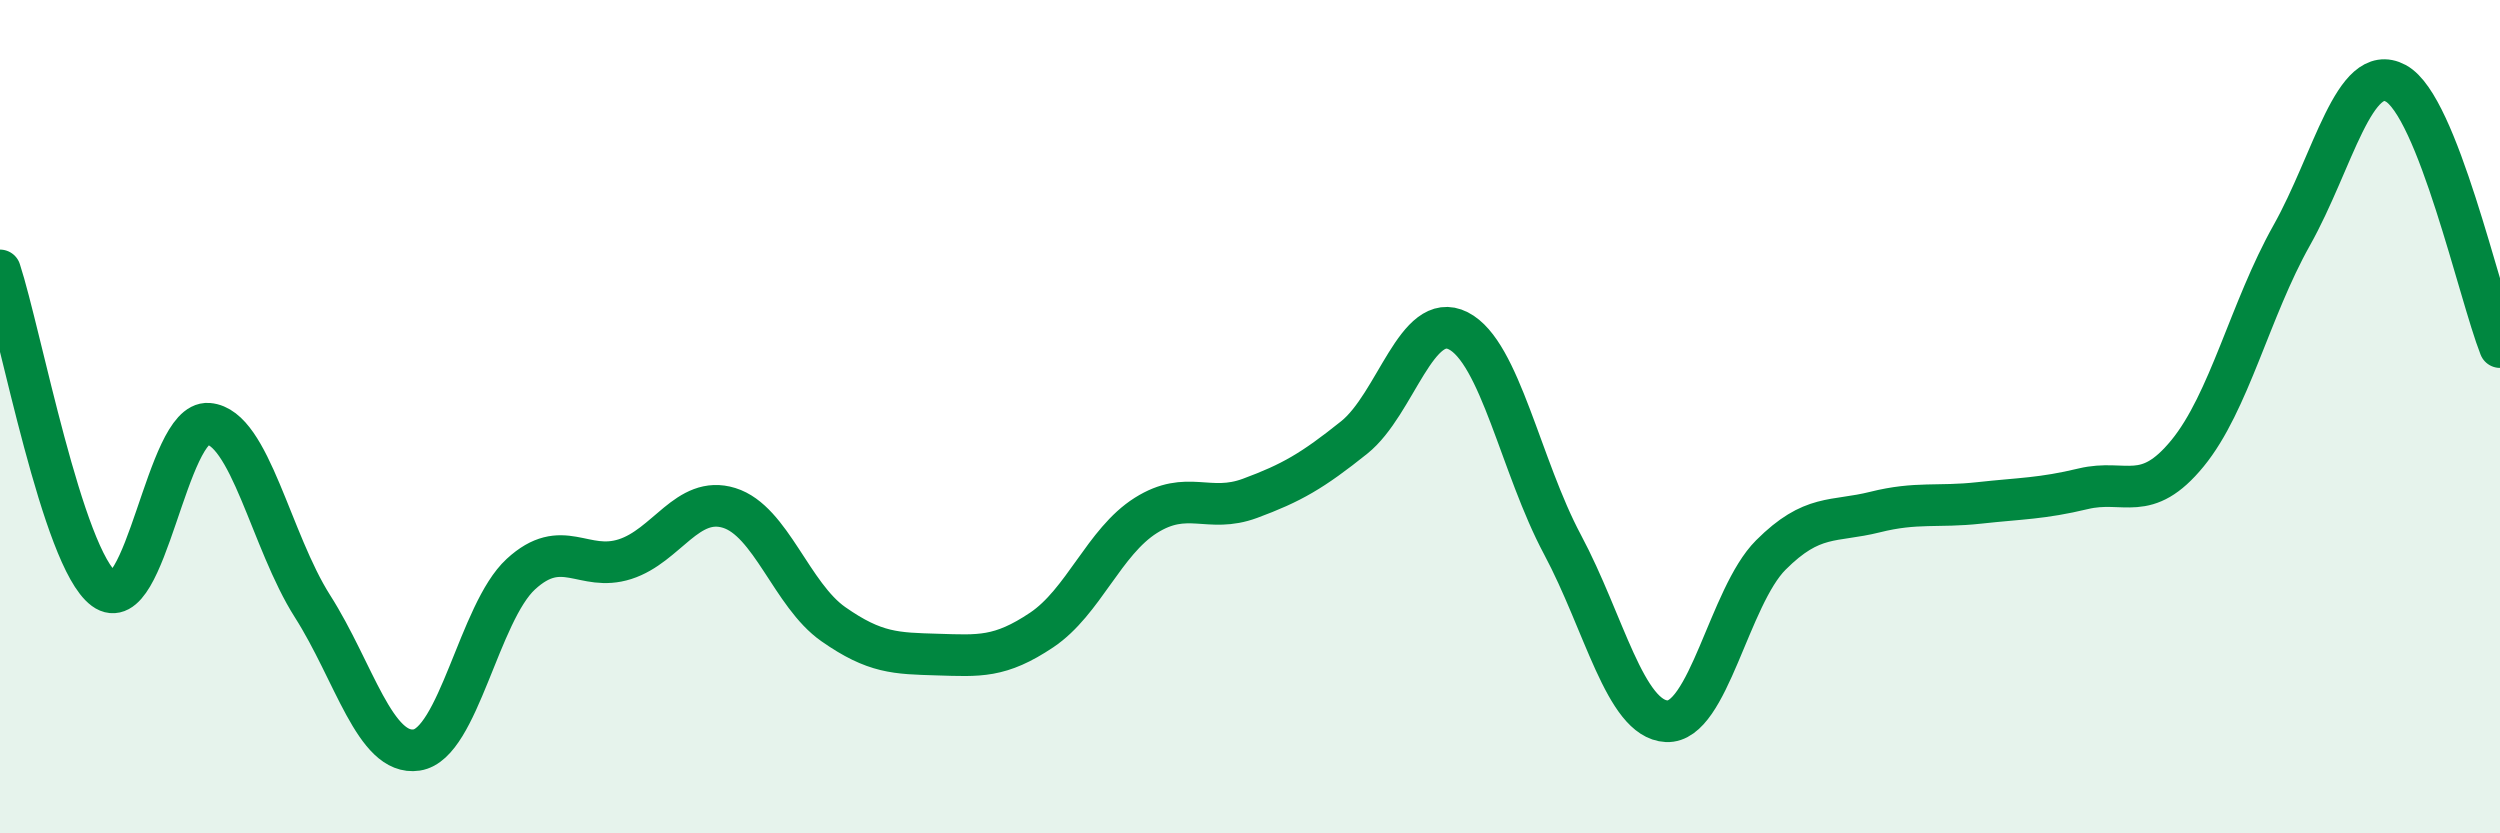
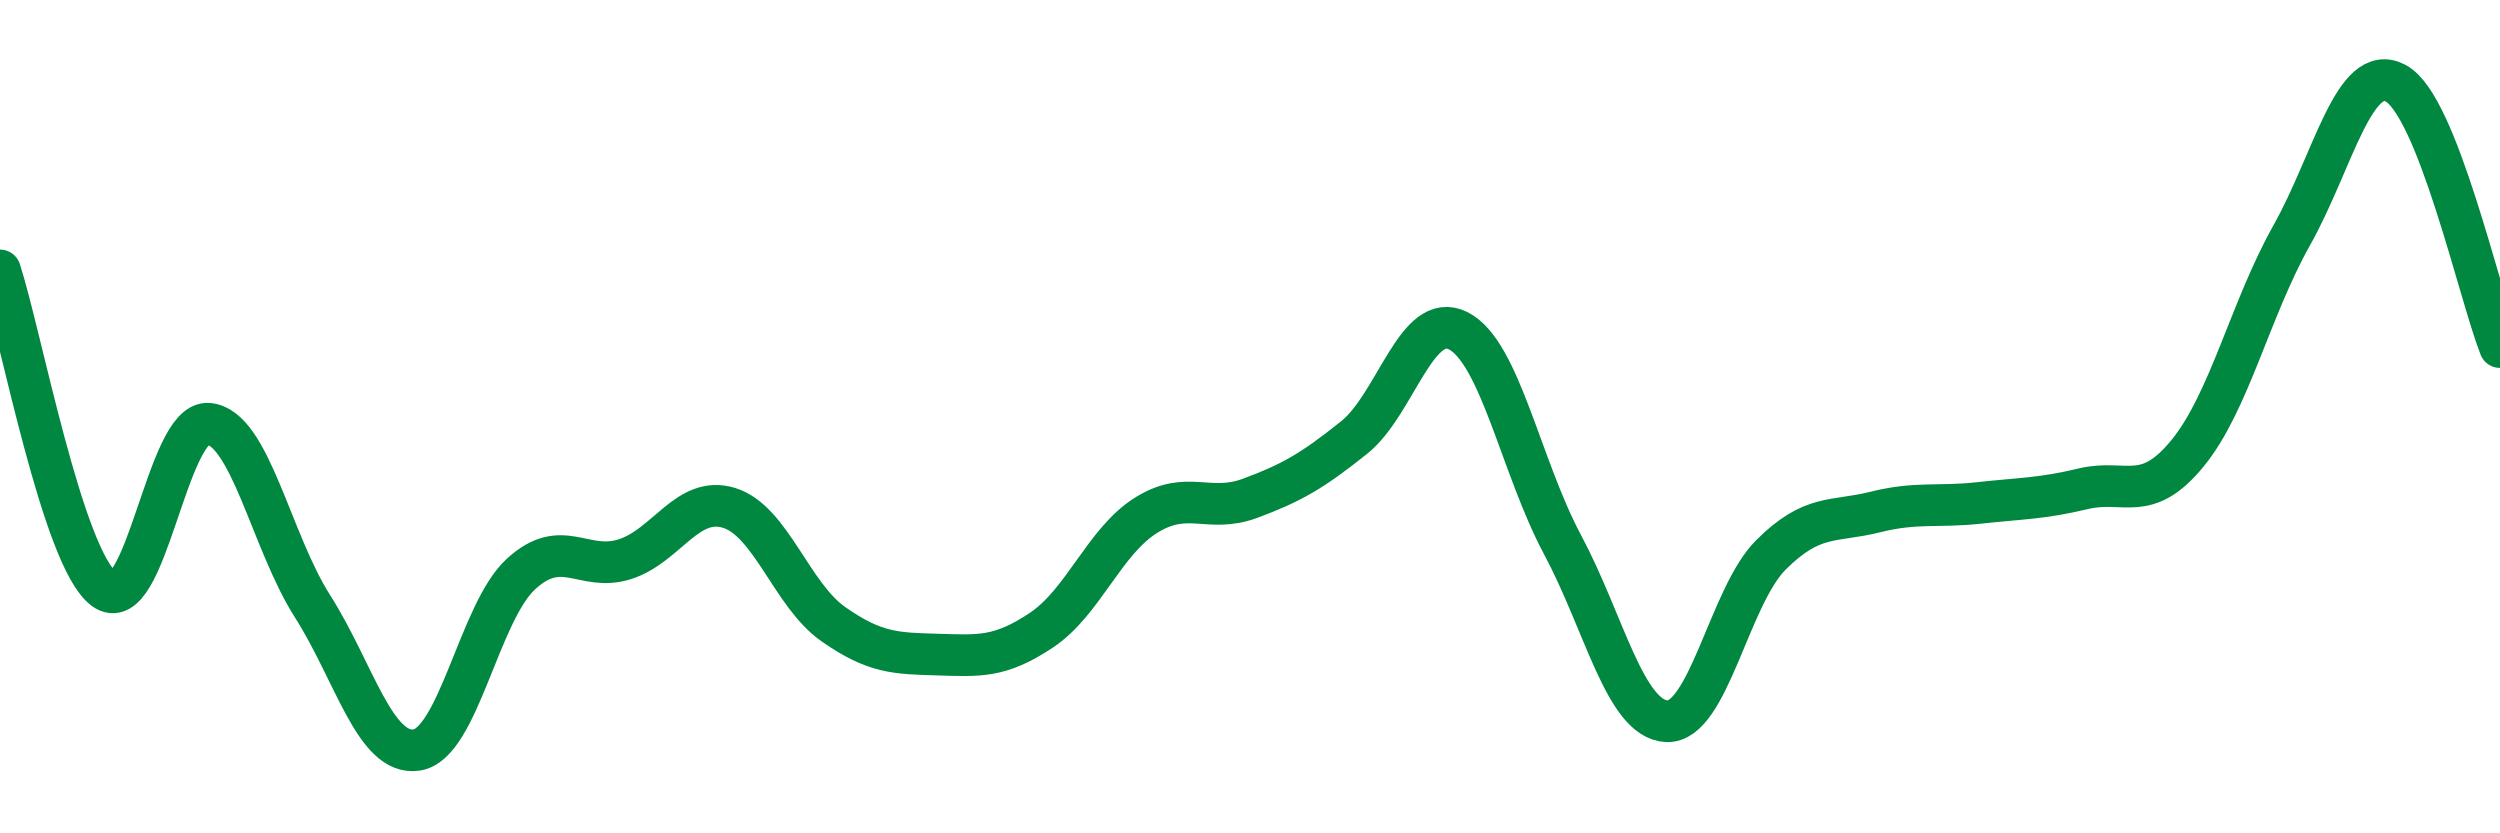
<svg xmlns="http://www.w3.org/2000/svg" width="60" height="20" viewBox="0 0 60 20">
-   <path d="M 0,6.49 C 0.5,8.02 1.5,13.4 2.5,14.14 C 3.5,14.88 4,10.09 5,10.17 C 6,10.25 6.5,12.98 7.5,14.55 C 8.5,16.12 9,18.15 10,18 C 11,17.85 11.5,14.7 12.5,13.78 C 13.5,12.86 14,13.74 15,13.42 C 16,13.1 16.5,11.88 17.5,12.19 C 18.5,12.5 19,14.28 20,14.98 C 21,15.68 21.5,15.68 22.5,15.71 C 23.5,15.74 24,15.79 25,15.12 C 26,14.45 26.5,13 27.5,12.37 C 28.5,11.74 29,12.33 30,11.96 C 31,11.59 31.5,11.3 32.5,10.5 C 33.5,9.7 34,7.43 35,7.94 C 36,8.45 36.5,11.2 37.5,13.07 C 38.5,14.94 39,17.26 40,17.31 C 41,17.36 41.5,14.32 42.5,13.32 C 43.5,12.32 44,12.54 45,12.29 C 46,12.04 46.5,12.18 47.5,12.07 C 48.5,11.96 49,11.97 50,11.73 C 51,11.49 51.5,12.1 52.5,10.88 C 53.5,9.66 54,7.43 55,5.65 C 56,3.87 56.5,1.46 57.5,2 C 58.5,2.54 59.5,7.06 60,8.33L60 20L0 20Z" fill="#008740" opacity="0.1" stroke-linecap="round" stroke-linejoin="round" />
  <path d="M 0,6.49 C 0.5,8.02 1.5,13.4 2.5,14.14 C 3.5,14.88 4,10.09 5,10.17 C 6,10.25 6.5,12.98 7.5,14.55 C 8.5,16.12 9,18.15 10,18 C 11,17.85 11.5,14.7 12.5,13.78 C 13.5,12.86 14,13.74 15,13.42 C 16,13.1 16.5,11.88 17.5,12.19 C 18.5,12.5 19,14.28 20,14.98 C 21,15.68 21.5,15.68 22.5,15.71 C 23.5,15.74 24,15.79 25,15.12 C 26,14.45 26.5,13 27.5,12.37 C 28.5,11.74 29,12.33 30,11.96 C 31,11.59 31.5,11.3 32.5,10.5 C 33.5,9.7 34,7.43 35,7.94 C 36,8.45 36.5,11.2 37.5,13.07 C 38.5,14.94 39,17.26 40,17.31 C 41,17.36 41.5,14.32 42.5,13.32 C 43.5,12.32 44,12.54 45,12.29 C 46,12.04 46.5,12.18 47.5,12.07 C 48.5,11.96 49,11.97 50,11.73 C 51,11.49 51.5,12.1 52.5,10.88 C 53.5,9.66 54,7.43 55,5.65 C 56,3.87 56.5,1.46 57.5,2 C 58.5,2.54 59.5,7.06 60,8.33" stroke="#008740" stroke-width="1" fill="none" stroke-linecap="round" stroke-linejoin="round" />
</svg>